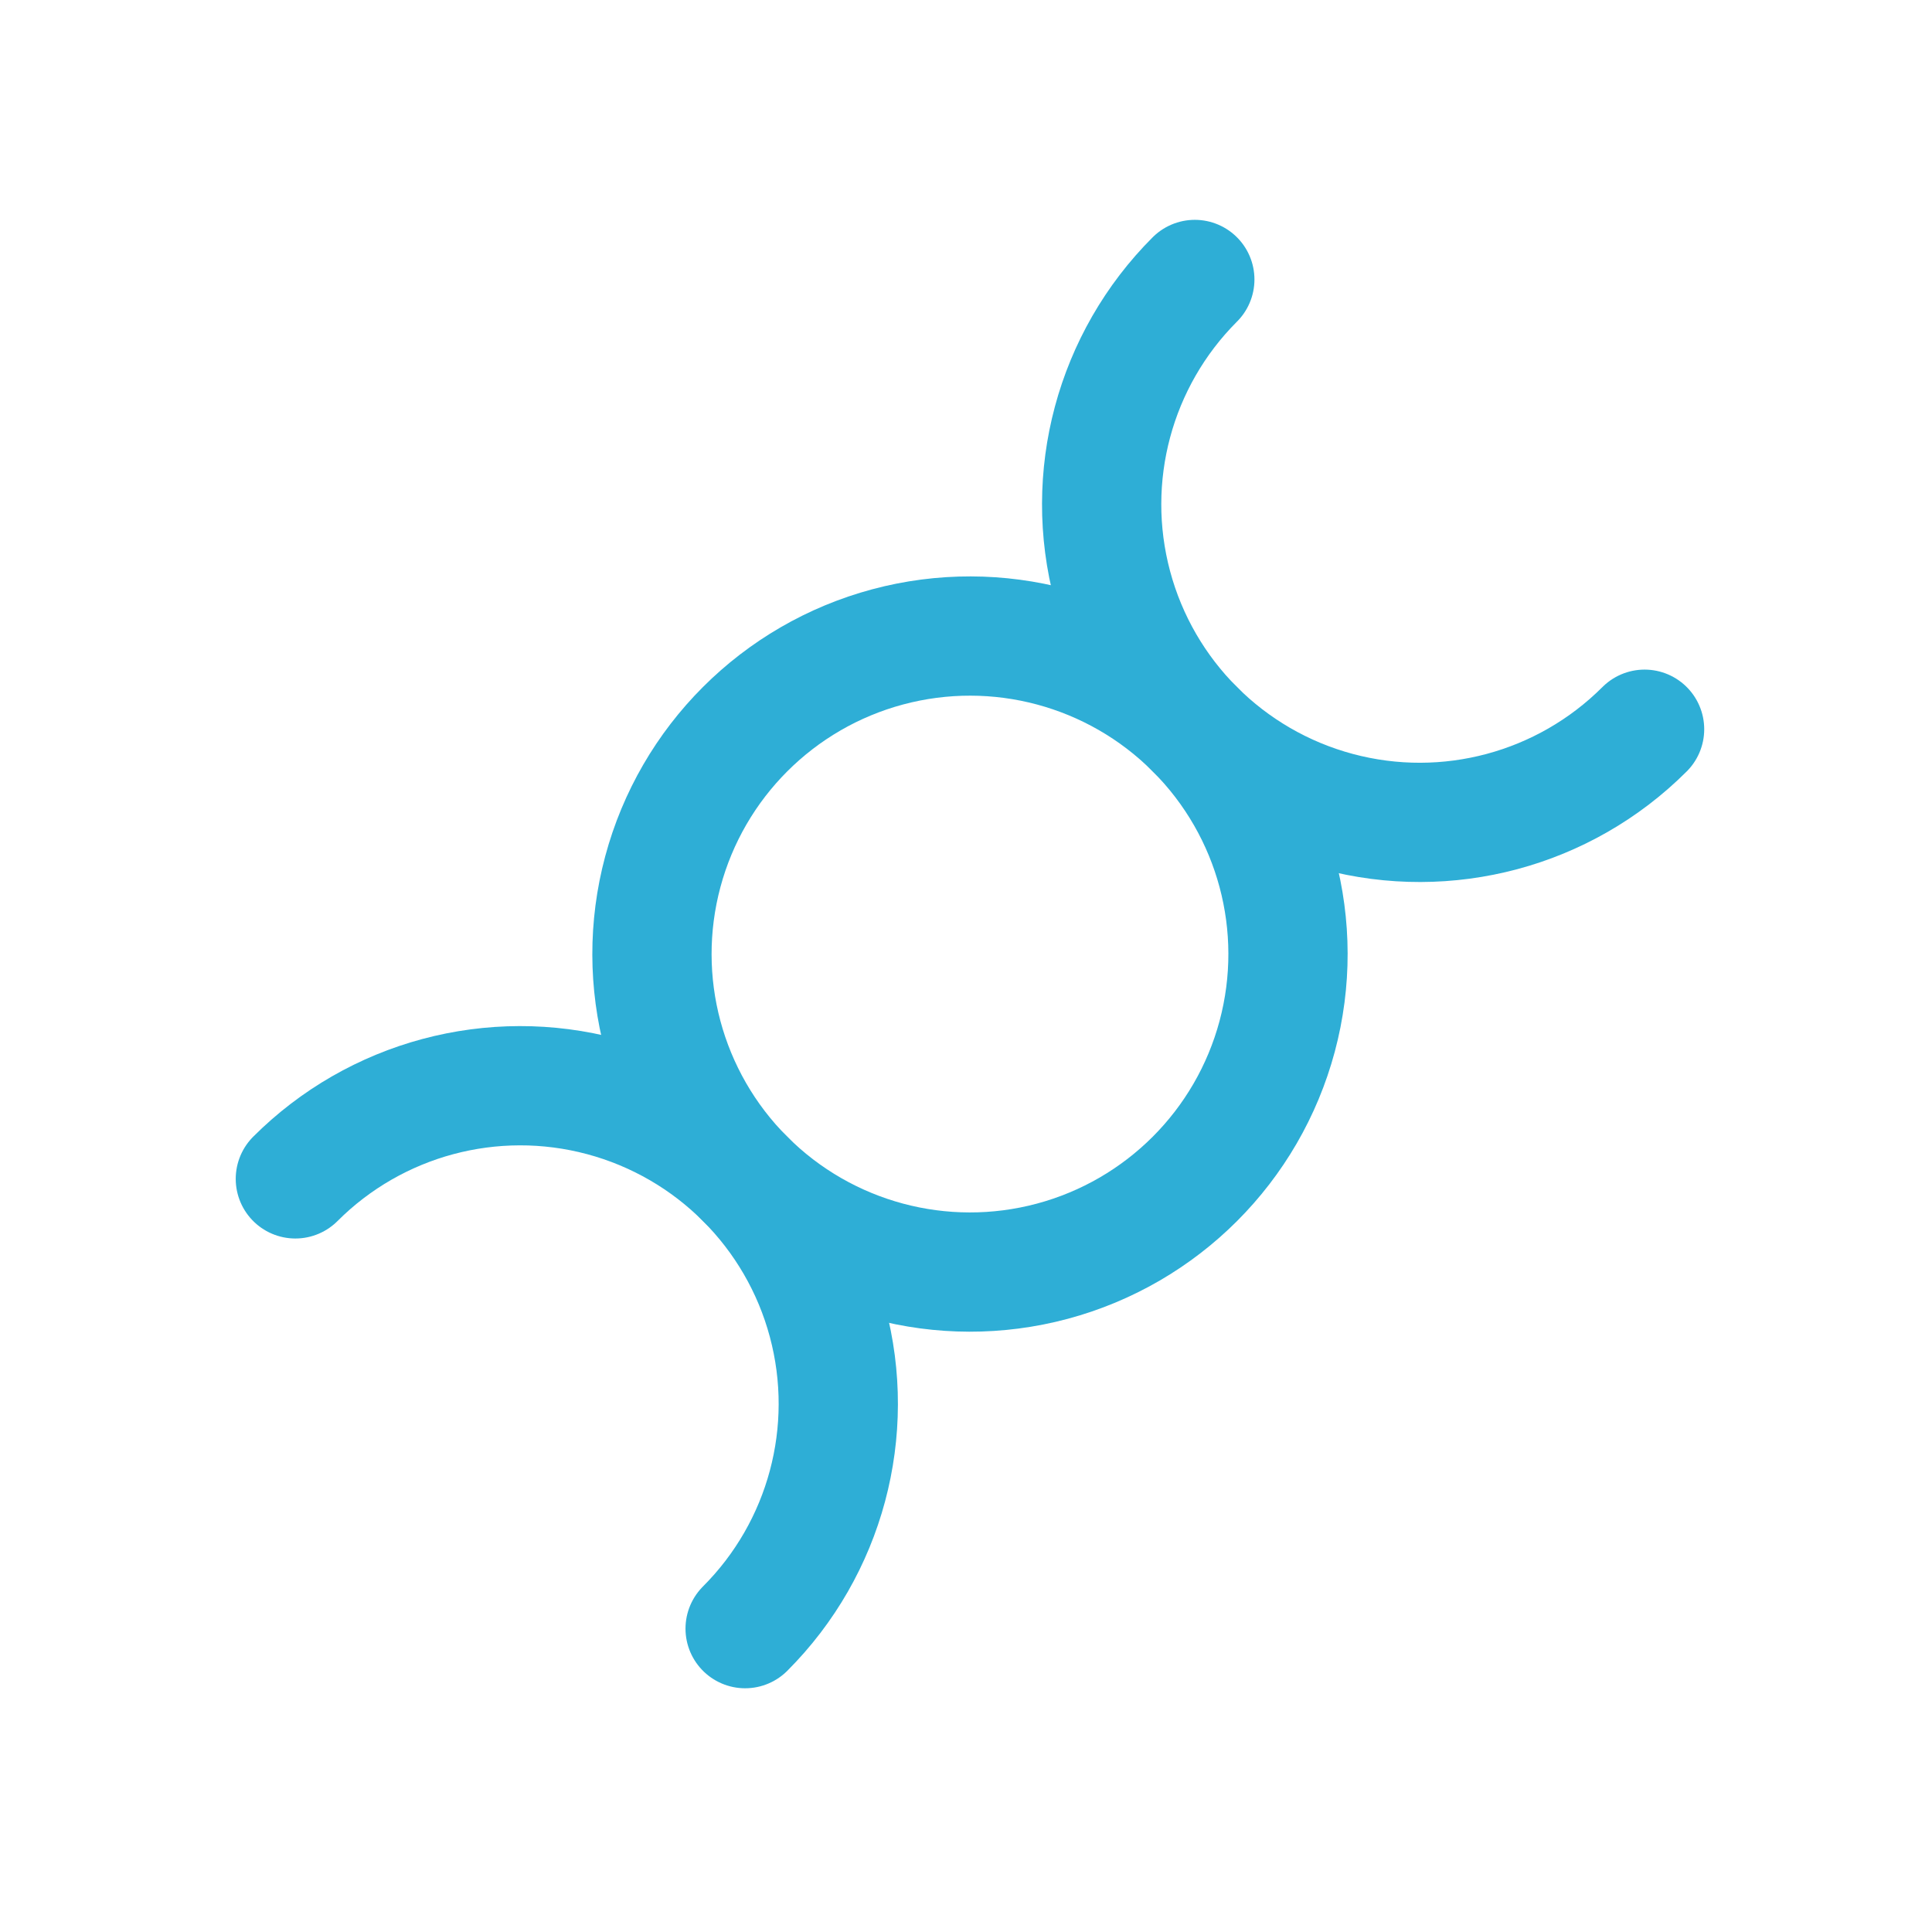
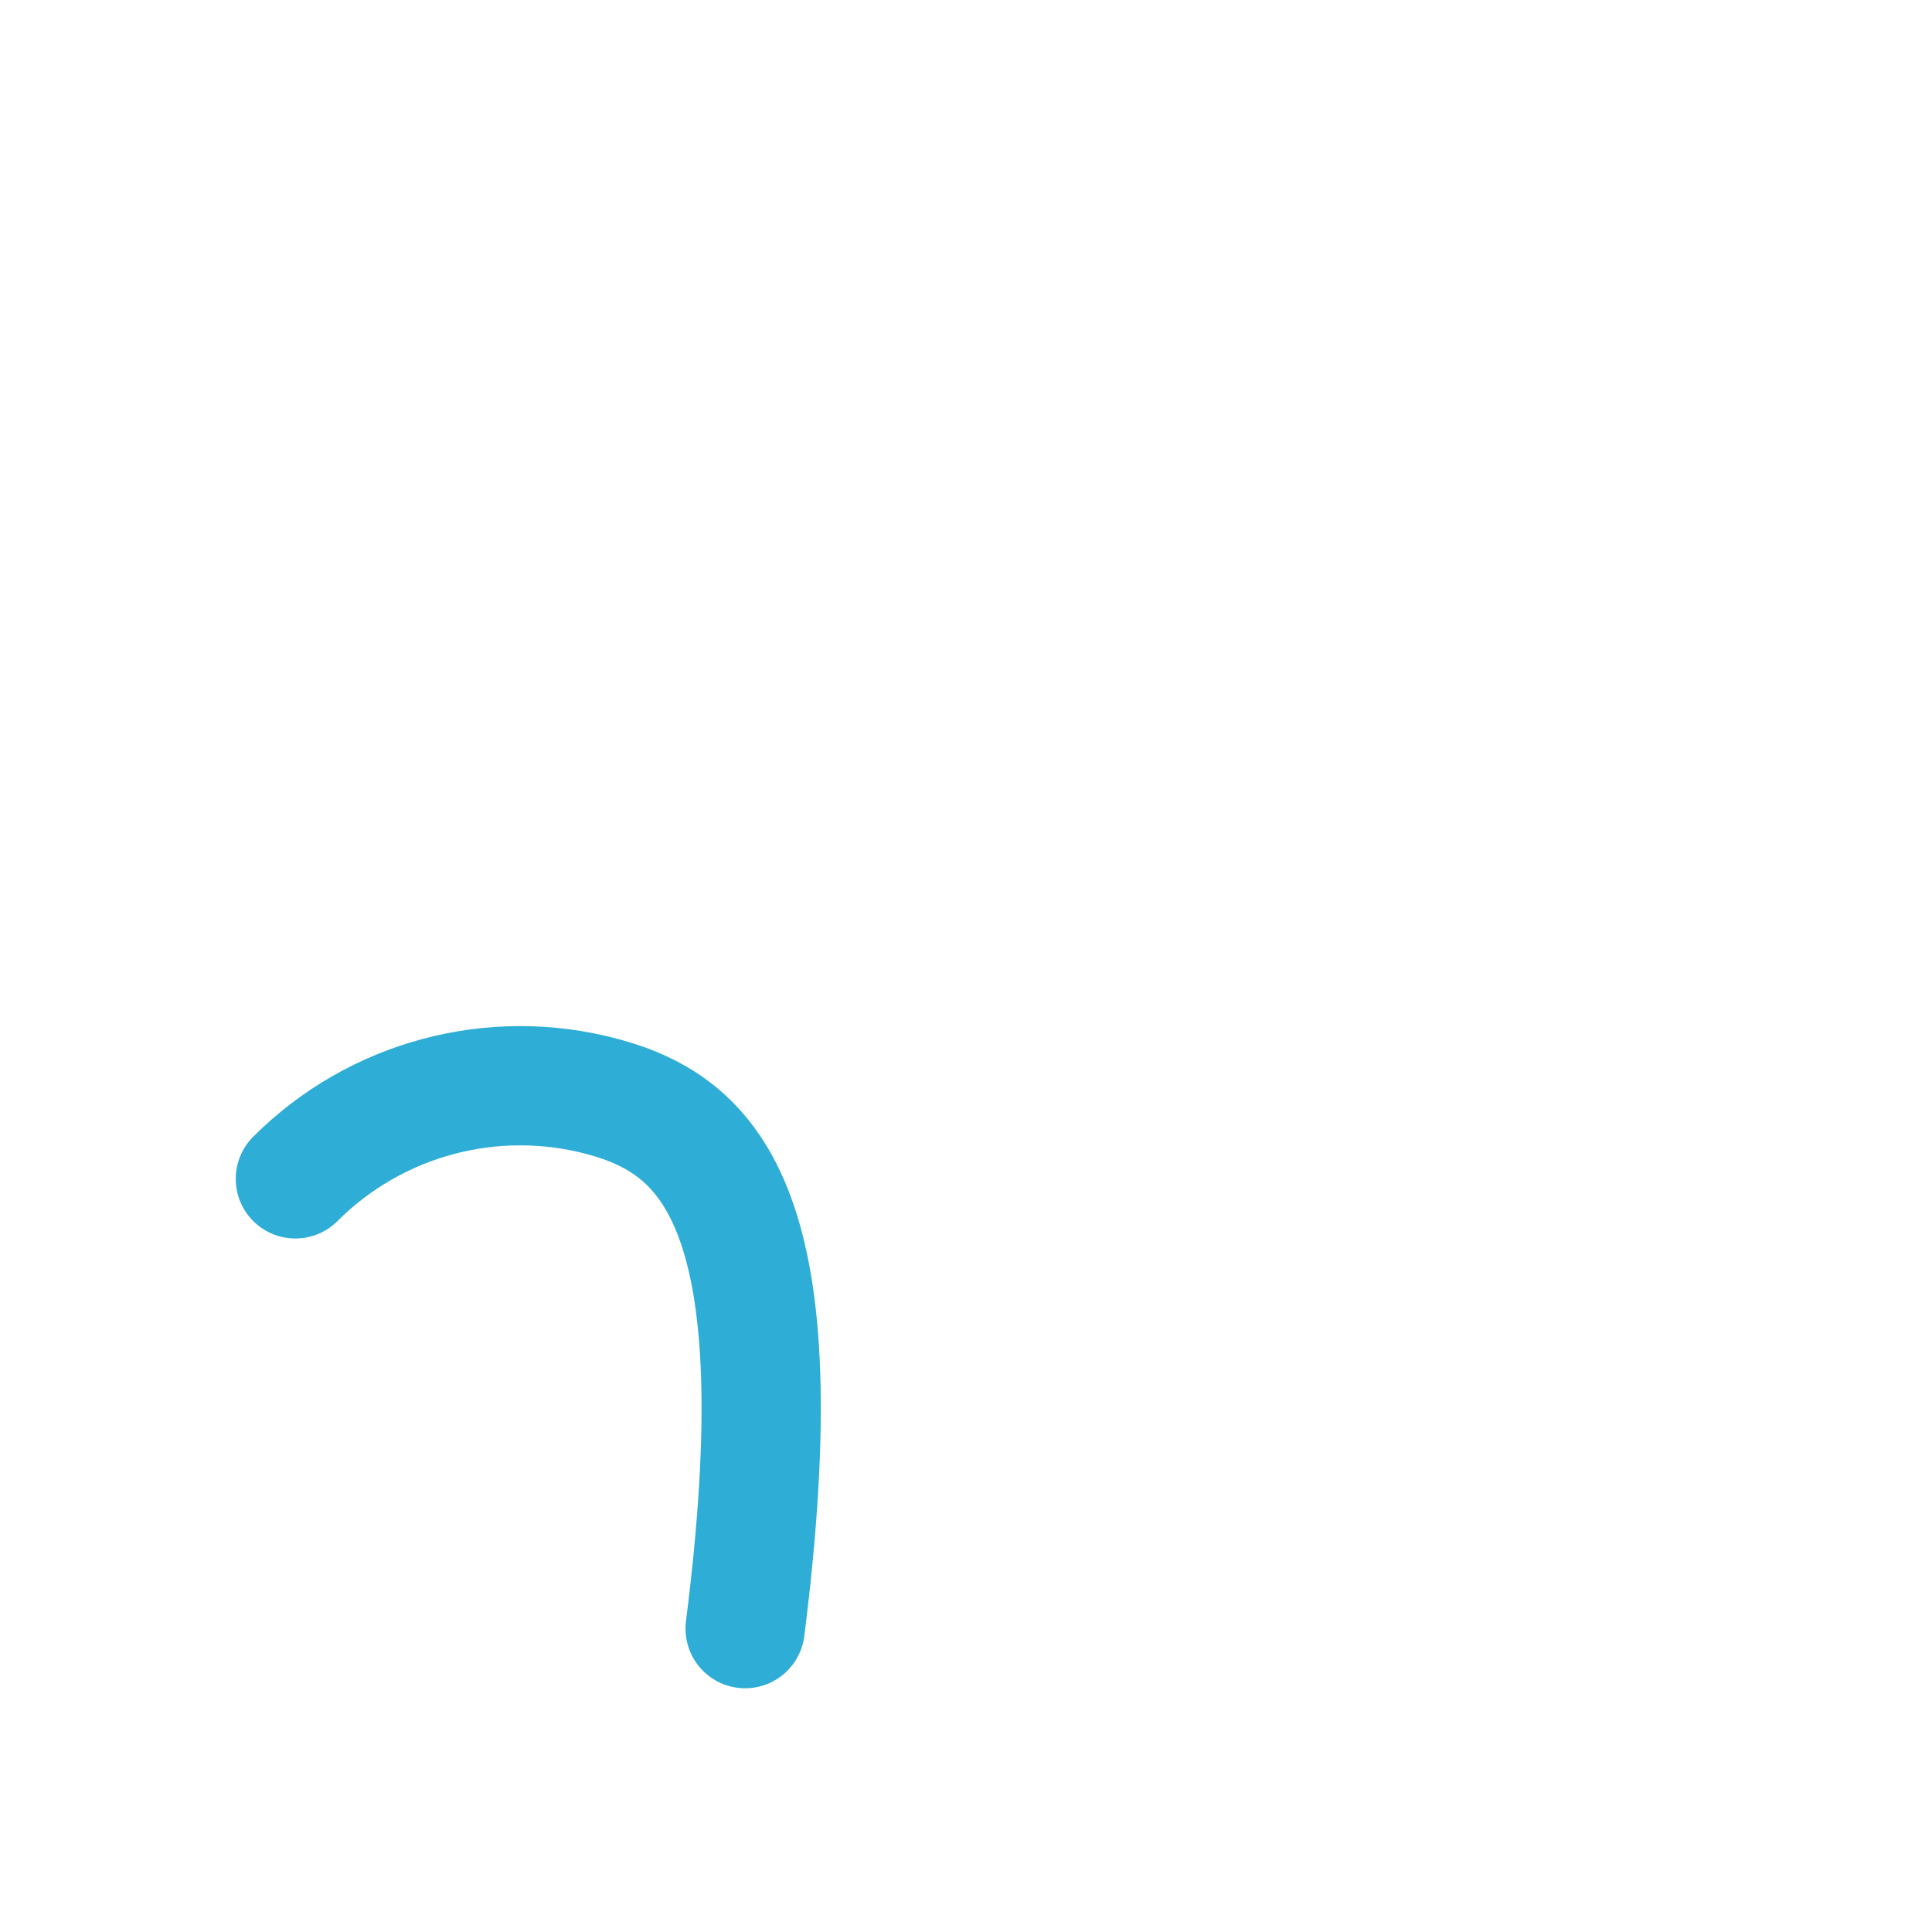
<svg xmlns="http://www.w3.org/2000/svg" width="81" height="80" viewBox="0 0 81 80" fill="none">
-   <circle cx="40.667" cy="40" r="13.333" transform="rotate(-45 40.667 40)" stroke="#2EAED6" stroke-width="5" stroke-linecap="round" stroke-linejoin="round" />
-   <path d="M31.24 68.283C34.608 64.915 35.924 60.005 34.691 55.404C33.458 50.802 29.864 47.208 25.262 45.975C20.661 44.742 15.751 46.058 12.383 49.426" stroke="#2EAED6" stroke-width="5" stroke-linecap="round" stroke-linejoin="round" />
-   <path d="M50.093 11.717C46.725 15.085 45.409 19.995 46.642 24.596C47.875 29.198 51.469 32.792 56.071 34.025C60.672 35.258 65.582 33.942 68.95 30.574" stroke="#2EAED6" stroke-width="5" stroke-linecap="round" stroke-linejoin="round" />
+   <path d="M31.24 68.283C33.458 50.802 29.864 47.208 25.262 45.975C20.661 44.742 15.751 46.058 12.383 49.426" stroke="#2EAED6" stroke-width="5" stroke-linecap="round" stroke-linejoin="round" />
</svg>